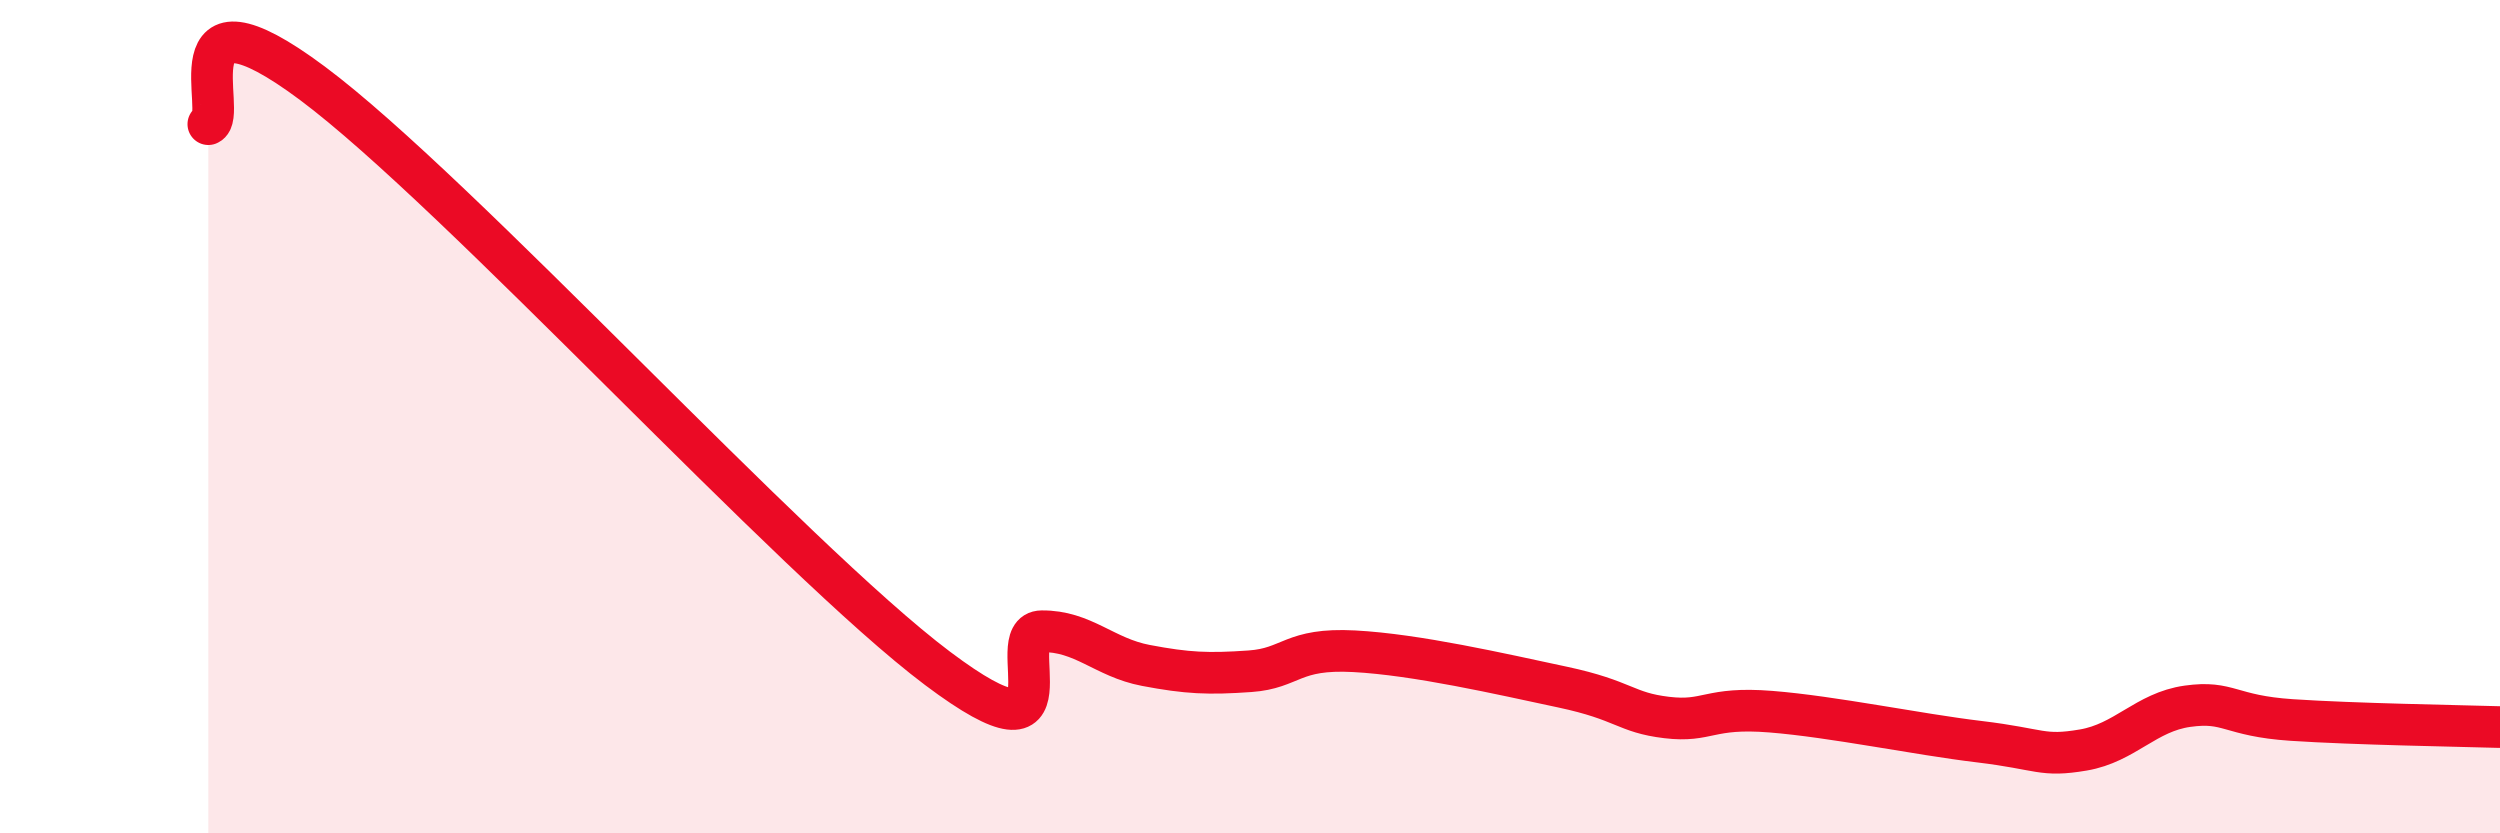
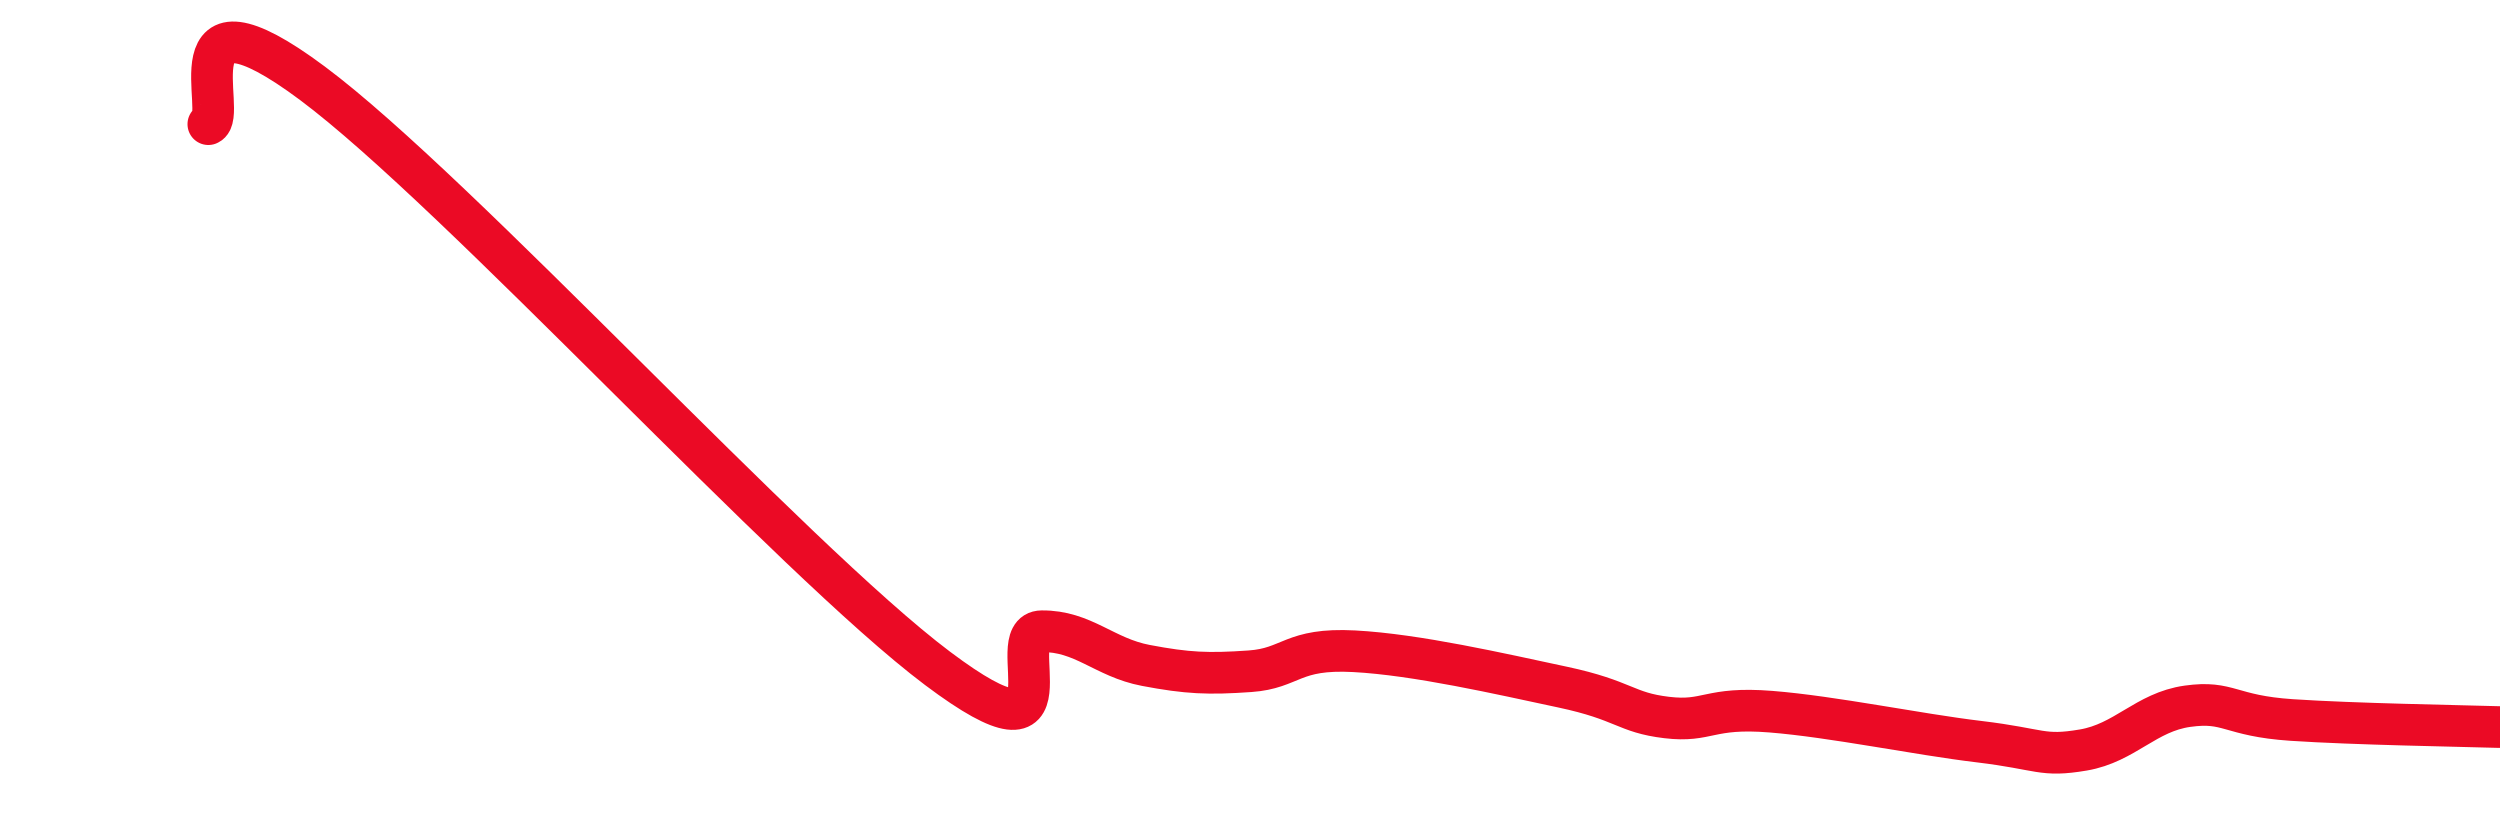
<svg xmlns="http://www.w3.org/2000/svg" width="60" height="20" viewBox="0 0 60 20">
-   <path d="M 5,2.98 C 5.5,2.78 4,-0.61 7.5,2 C 11,4.61 19,13.41 22.5,16.04 C 26,18.67 24,15.16 25,15.15 C 26,15.14 26.5,15.78 27.5,15.97 C 28.5,16.16 29,16.18 30,16.11 C 31,16.04 31,15.55 32.5,15.63 C 34,15.71 36,16.17 37.5,16.49 C 39,16.81 39,17.1 40,17.22 C 41,17.34 41,16.96 42.5,17.08 C 44,17.2 46,17.62 47.5,17.8 C 49,17.98 49,18.17 50,18 C 51,17.83 51.5,17.09 52.5,16.95 C 53.5,16.81 53.5,17.18 55,17.28 C 56.5,17.38 59,17.42 60,17.45L60 20L5 20Z" fill="#EB0A25" opacity="0.1" stroke-linecap="round" stroke-linejoin="round" />
  <path d="M 5,2.98 C 5.5,2.78 4,-0.61 7.5,2 C 11,4.61 19,13.41 22.5,16.04 C 26,18.67 24,15.16 25,15.15 C 26,15.14 26.5,15.78 27.5,15.97 C 28.5,16.16 29,16.18 30,16.11 C 31,16.04 31,15.55 32.5,15.63 C 34,15.71 36,16.17 37.5,16.49 C 39,16.81 39,17.1 40,17.22 C 41,17.34 41,16.96 42.5,17.08 C 44,17.2 46,17.62 47.5,17.8 C 49,17.98 49,18.17 50,18 C 51,17.83 51.5,17.09 52.5,16.95 C 53.5,16.81 53.5,17.18 55,17.28 C 56.5,17.38 59,17.42 60,17.45" stroke="#EB0A25" stroke-width="1" fill="none" stroke-linecap="round" stroke-linejoin="round" />
</svg>